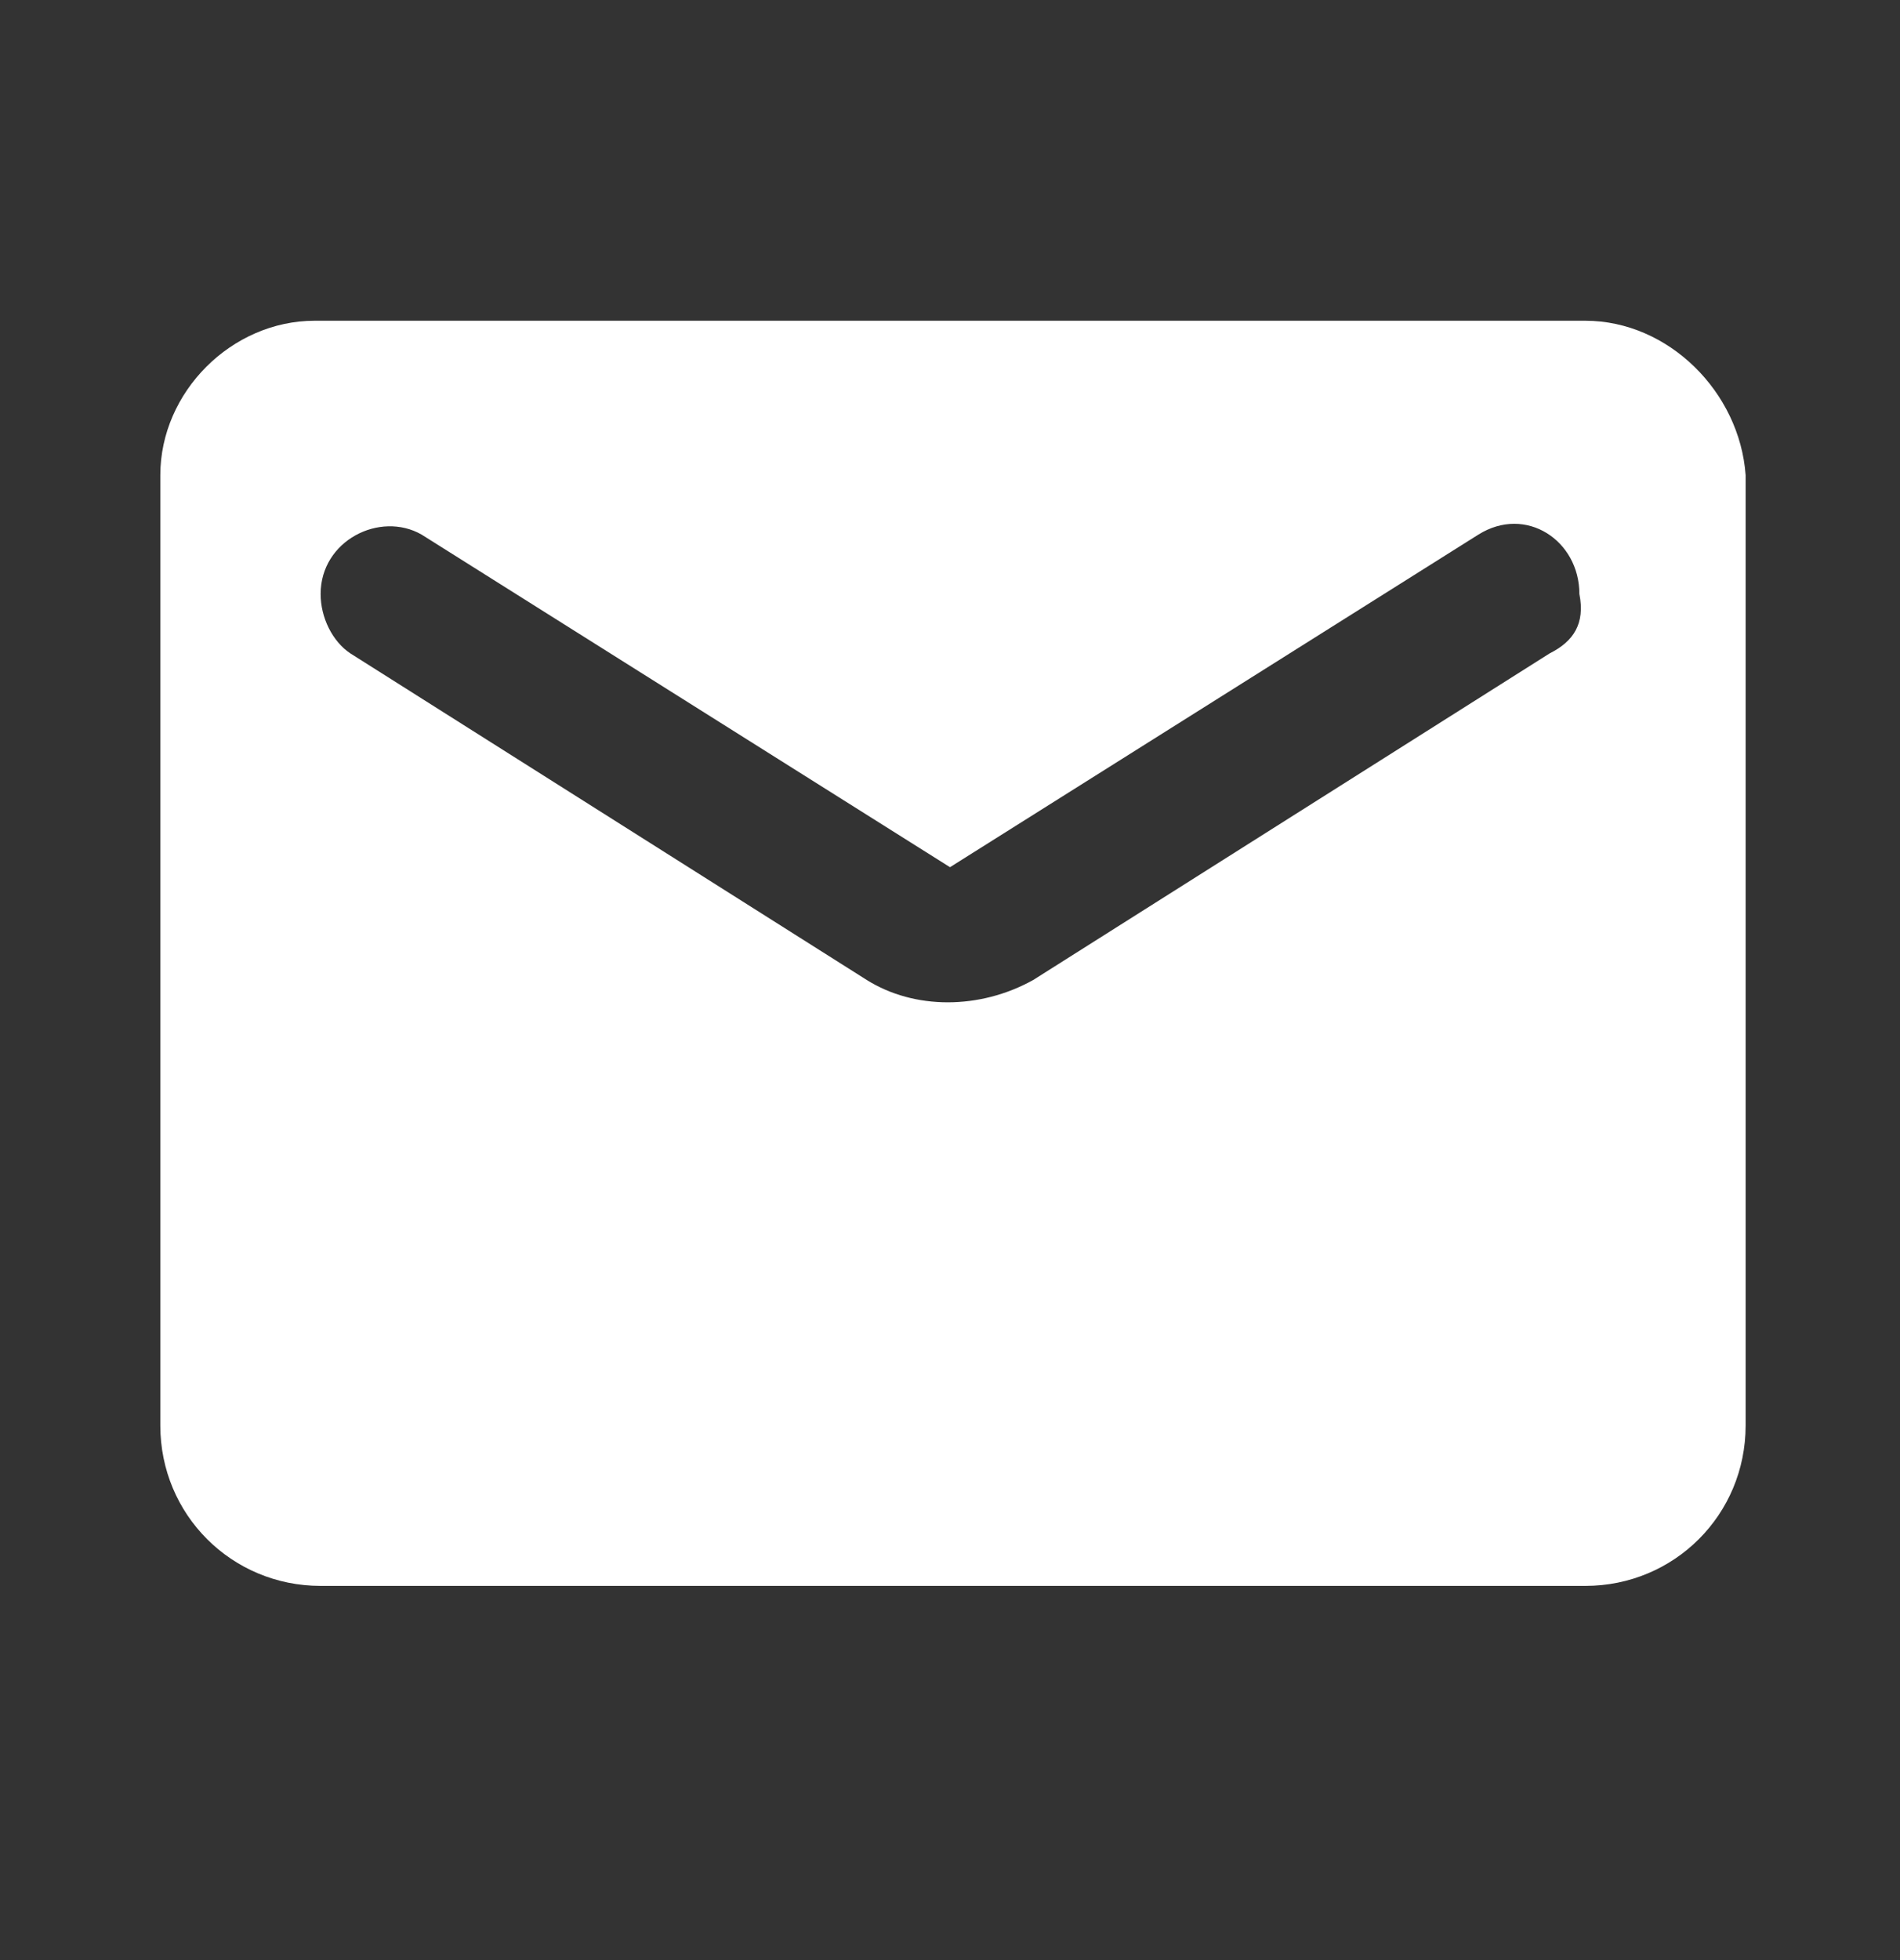
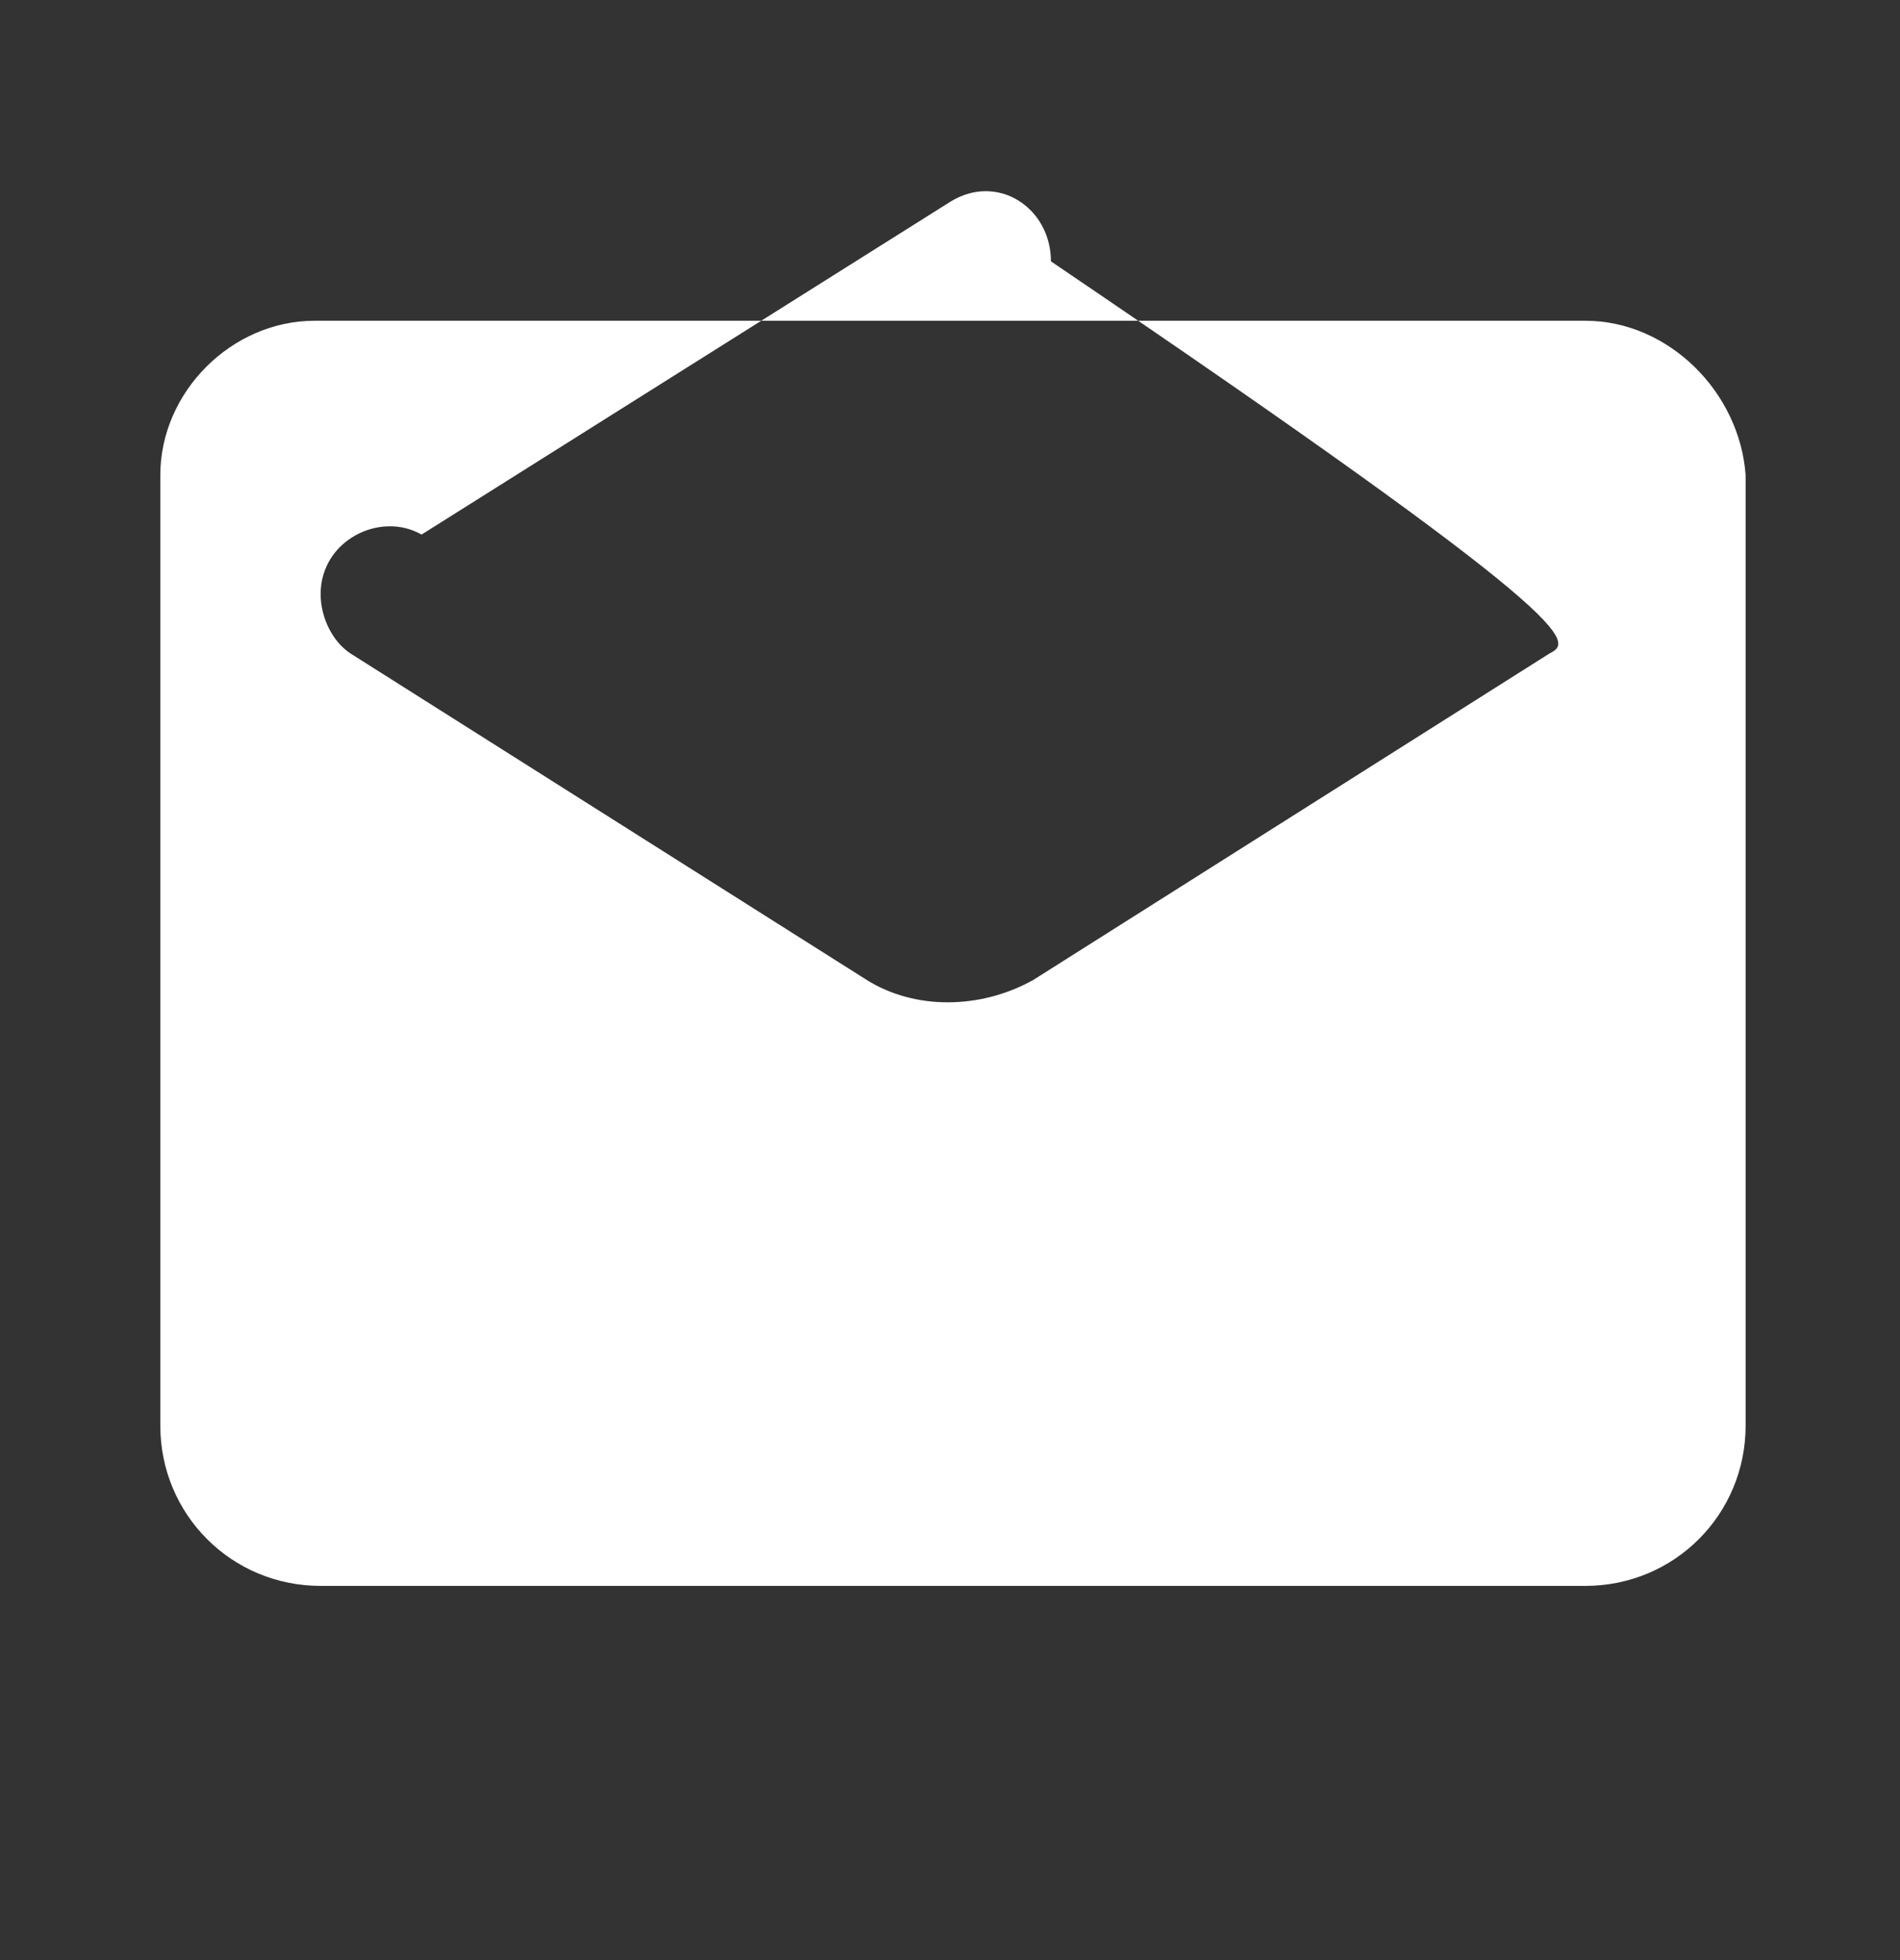
<svg xmlns="http://www.w3.org/2000/svg" version="1.1" id="レイヤー_1" x="0px" y="0px" viewBox="0 0 32 33" style="enable-background:new 0 0 32 33;" xml:space="preserve">
  <rect x="0" y="0" width="32" height="33" fill="#333333" stroke="none" />
  <style type="text/css">
	.st0{fill:#FFFFFF;}
</style>
-   <path class="st0" d="M26.7,5.4H5.3C3.9,5.4,2.7,6.6,2.7,8v16c0,1.5,1.2,2.7,2.7,2.7h21.3c1.5,0,2.7-1.2,2.7-2.7V8  C29.3,6.6,28.1,5.4,26.7,5.4z M26.1,11l-8.7,5.5c-0.9,0.5-2,0.5-2.8,0L5.9,11c-0.3-0.2-0.5-0.6-0.5-1c0-0.9,1-1.4,1.7-1l8.9,5.6  l8.9-5.6c0.8-0.5,1.7,0.1,1.7,1C26.7,10.5,26.5,10.8,26.1,11z" />
+   <path class="st0" d="M26.7,5.4H5.3C3.9,5.4,2.7,6.6,2.7,8v16c0,1.5,1.2,2.7,2.7,2.7h21.3c1.5,0,2.7-1.2,2.7-2.7V8  C29.3,6.6,28.1,5.4,26.7,5.4z M26.1,11l-8.7,5.5c-0.9,0.5-2,0.5-2.8,0L5.9,11c-0.3-0.2-0.5-0.6-0.5-1c0-0.9,1-1.4,1.7-1l8.9-5.6c0.8-0.5,1.7,0.1,1.7,1C26.7,10.5,26.5,10.8,26.1,11z" />
</svg>